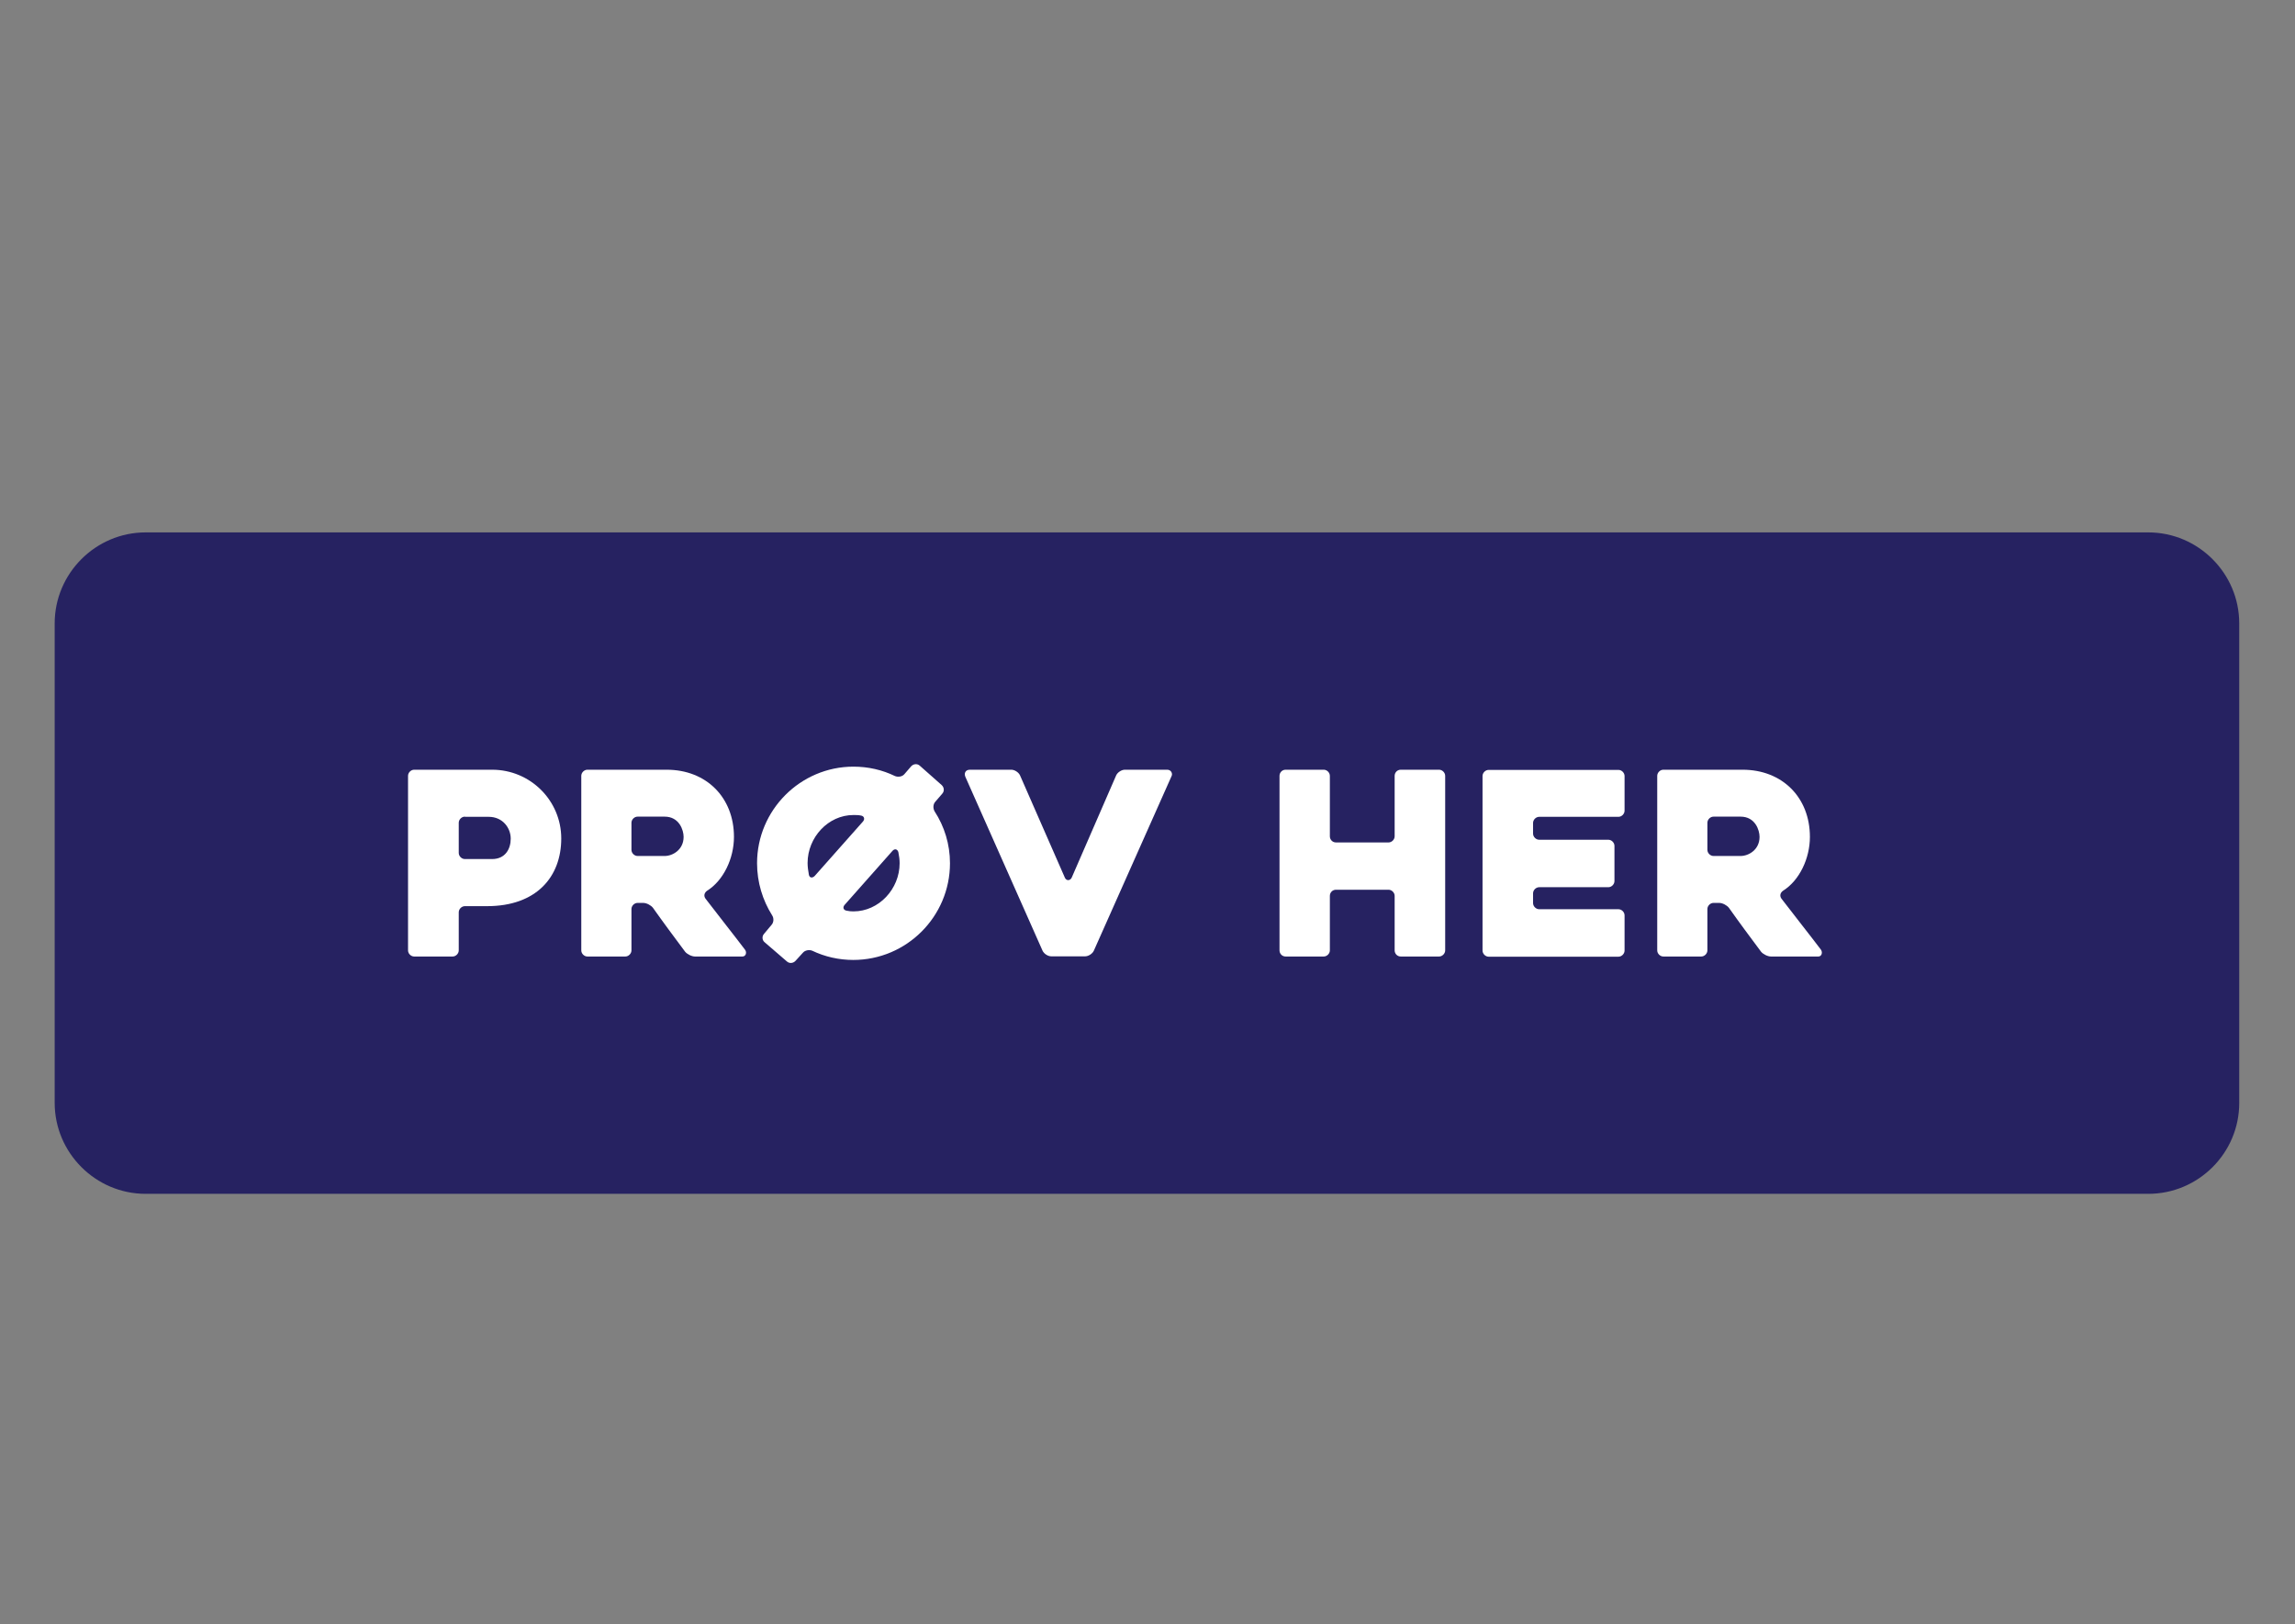
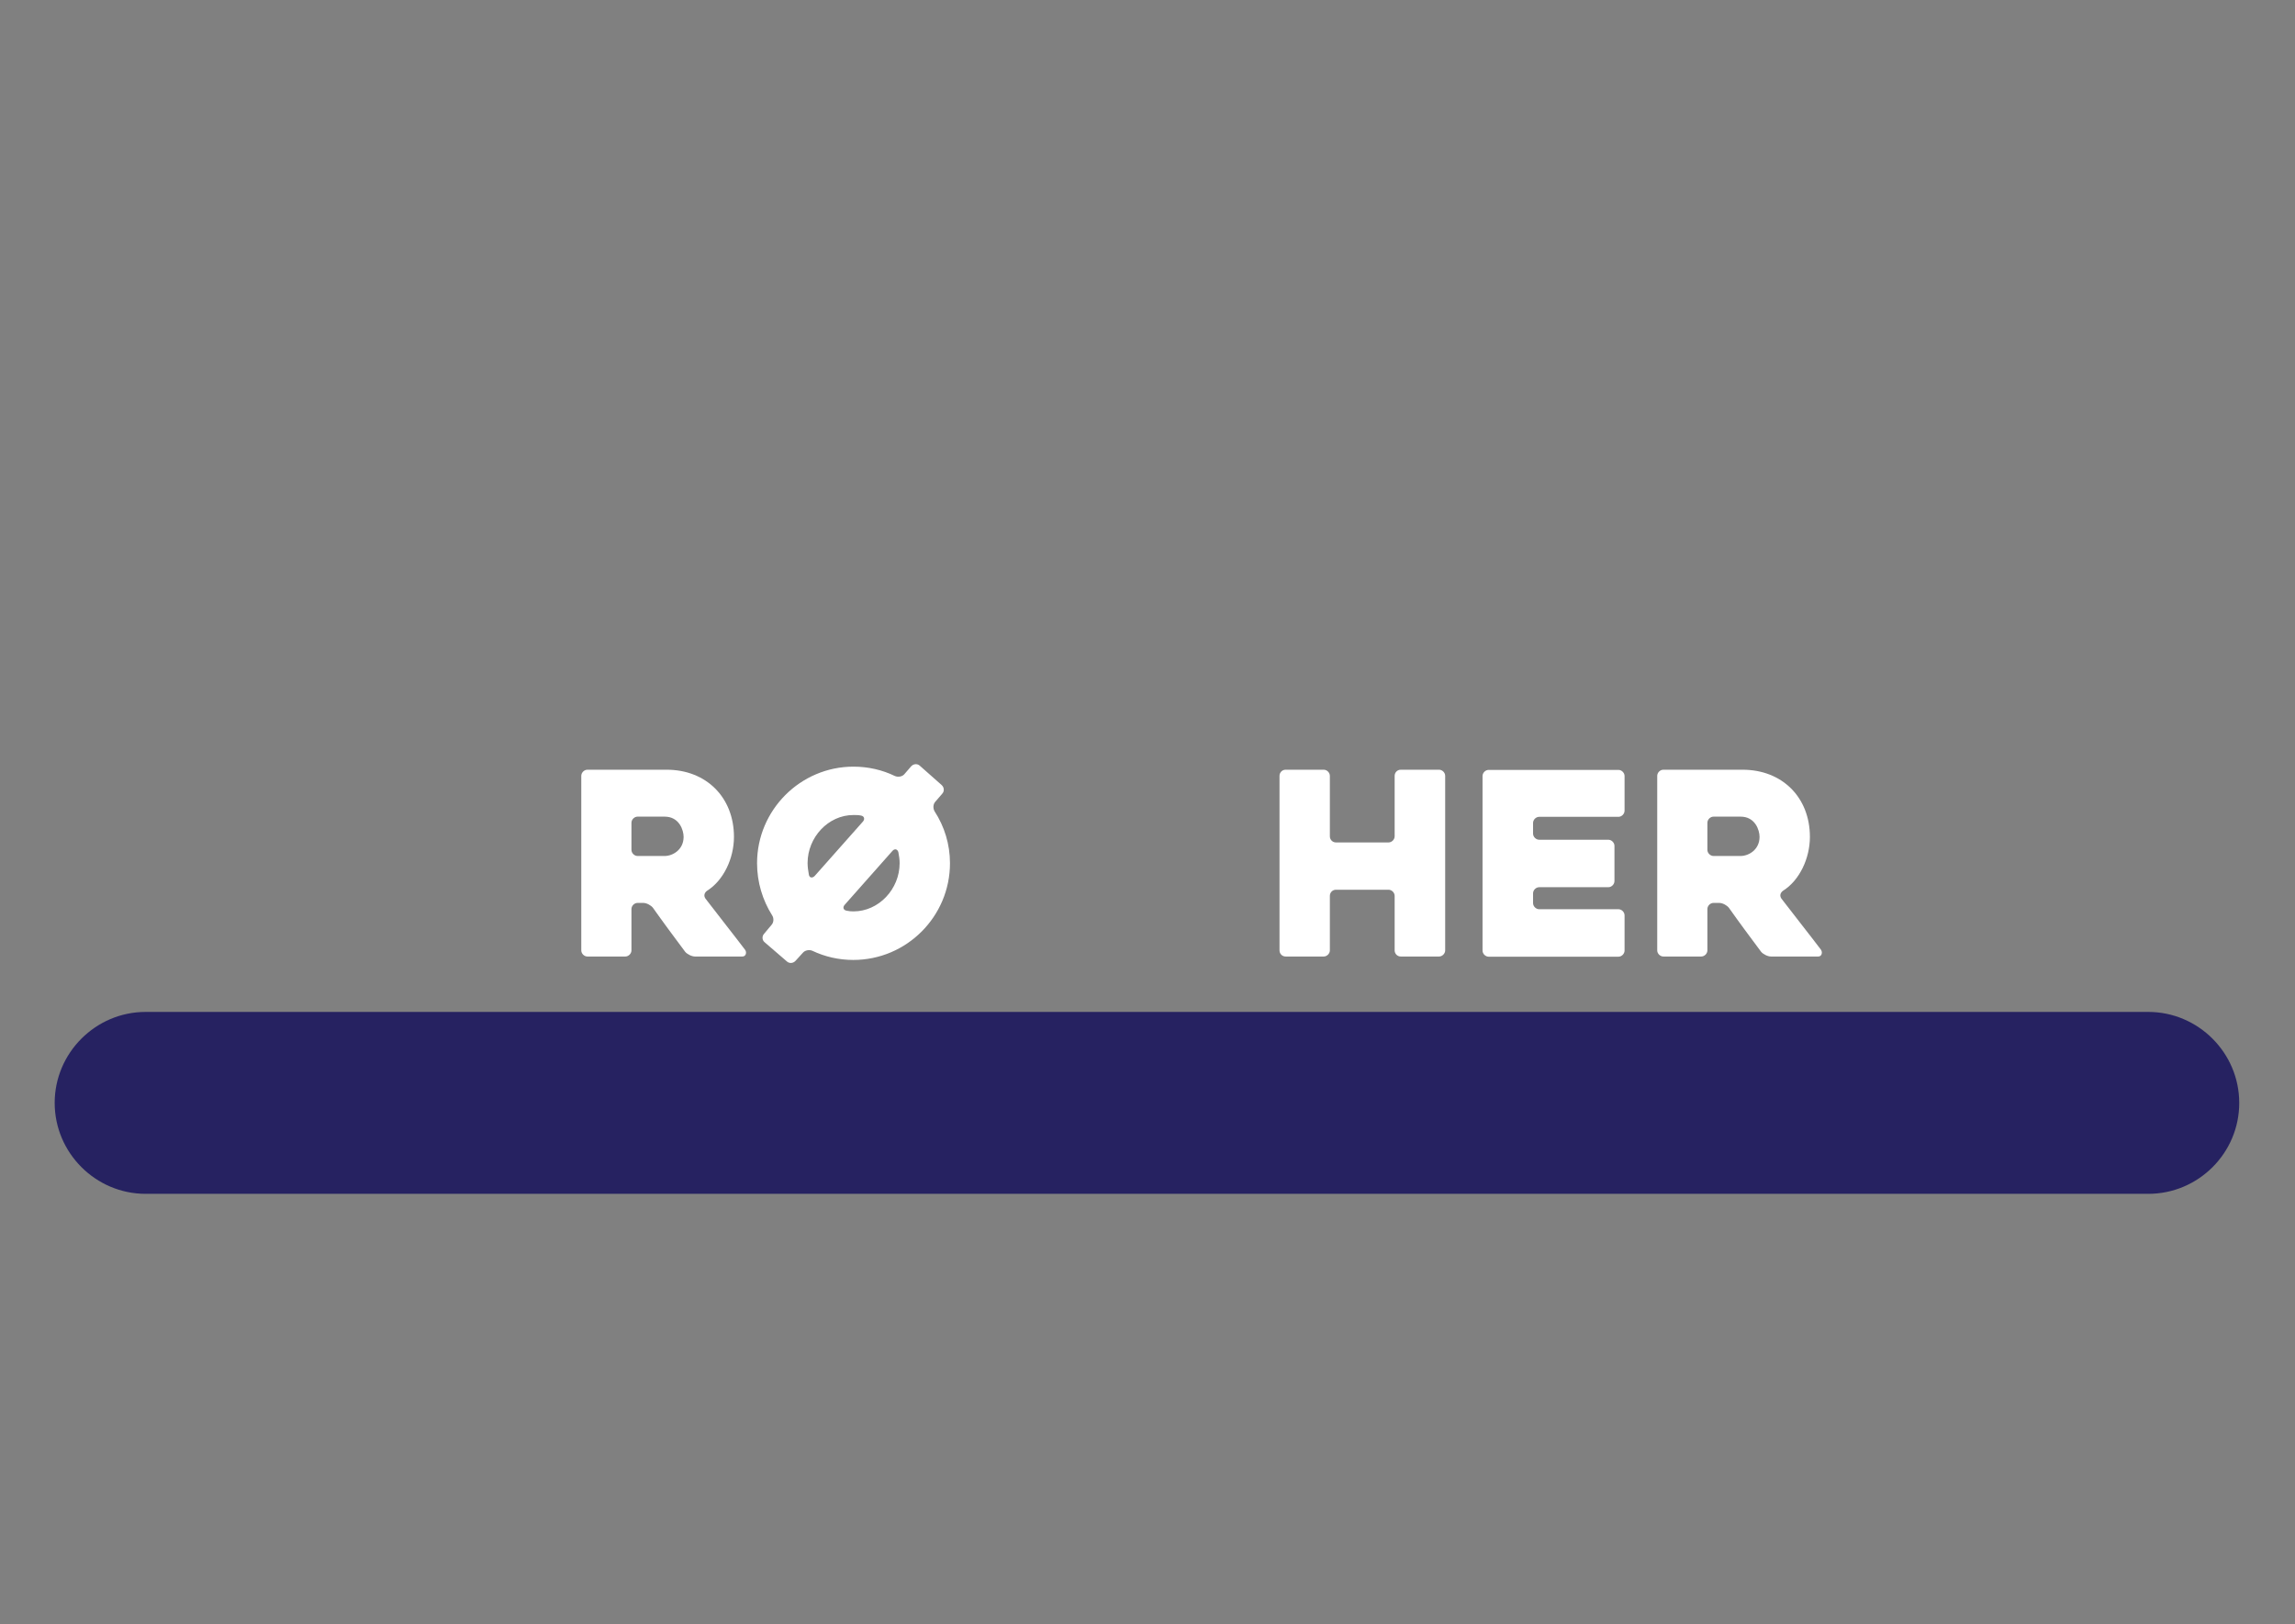
<svg xmlns="http://www.w3.org/2000/svg" version="1.1" id="Layer_1" x="0px" y="0px" viewBox="0 0 127.17 90" style="enable-background:new 0 0 127.17 90;" xml:space="preserve">
  <rect x="0" y="0" width="127.17" height="90" fill="#808080" stroke="none" />
  <style type="text/css">
	.st0{fill:none;stroke:#262261;stroke-miterlimit:10;}
	.st1{fill:#262261;}
	.st2{fill:#FFFFFF;}
</style>
  <g>
    <g>
      <g>
        <g>
-           <path class="st1" d="M119.04,66.15H8.07c-2.77,0-5.04-2.27-5.04-5.04V34.54c0-2.77,2.27-5.04,5.04-5.04h110.97      c2.77,0,5.04,2.27,5.04,5.04V61.1C124.09,63.88,121.82,66.15,119.04,66.15z" />
+           <path class="st1" d="M119.04,66.15H8.07c-2.77,0-5.04-2.27-5.04-5.04c0-2.77,2.27-5.04,5.04-5.04h110.97      c2.77,0,5.04,2.27,5.04,5.04V61.1C124.09,63.88,121.82,66.15,119.04,66.15z" />
        </g>
      </g>
    </g>
    <g>
-       <path class="st2" d="M25.76,50.21c-0.18,0-0.34,0.16-0.34,0.34v2.11c0,0.18-0.16,0.34-0.34,0.34h-2.13    c-0.18,0-0.34-0.16-0.34-0.34v-9.67c0-0.18,0.16-0.34,0.34-0.34h4.32c2.12,0,3.83,1.71,3.83,3.81c0,2.12-1.37,3.75-4.11,3.75    H25.76z M25.76,45.25c-0.18,0-0.34,0.16-0.34,0.34v1.67c0,0.18,0.16,0.34,0.34,0.34h1.51c0.72,0,1.03-0.55,1.03-1.13    c0-0.59-0.44-1.21-1.22-1.21H25.76z" />
      <path class="st2" d="M32.55,53c-0.18,0-0.34-0.16-0.34-0.34v-9.67c0-0.18,0.16-0.34,0.34-0.34h4.39c2.2,0,3.73,1.54,3.73,3.72    c0,1.21-0.59,2.42-1.48,2.98c-0.16,0.11-0.21,0.28-0.1,0.44c0.71,0.93,1.57,2.01,2.19,2.83C41.4,52.77,41.33,53,41.14,53h-2.63    c-0.18,0-0.44-0.13-0.55-0.27c-0.59-0.79-1.2-1.61-1.78-2.43c-0.11-0.14-0.35-0.27-0.54-0.27h-0.31c-0.18,0-0.34,0.16-0.34,0.34    v2.29c0,0.18-0.16,0.34-0.34,0.34H32.55z M36.83,47.43c0.44,0,1.05-0.34,1.05-1.06c0-0.37-0.24-1.12-1.05-1.12h-1.5    c-0.18,0-0.34,0.16-0.34,0.34v1.5c0,0.18,0.16,0.34,0.34,0.34H36.83z" />
      <path class="st2" d="M42.37,52.21c-0.14-0.11-0.16-0.33-0.03-0.47l0.41-0.49c0.13-0.14,0.14-0.38,0.03-0.54    c-0.52-0.83-0.83-1.82-0.83-2.88c0-2.94,2.4-5.35,5.34-5.35c0.82,0,1.6,0.18,2.3,0.52c0.17,0.07,0.4,0.04,0.52-0.1l0.38-0.44    c0.13-0.14,0.34-0.16,0.48-0.03l1.21,1.07c0.14,0.13,0.16,0.34,0.03,0.48l-0.38,0.44c-0.13,0.14-0.14,0.37-0.04,0.54    c0.54,0.83,0.85,1.82,0.85,2.87c0,2.95-2.4,5.36-5.36,5.36c-0.8,0-1.58-0.18-2.27-0.51c-0.17-0.07-0.4-0.03-0.52,0.11l-0.41,0.45    c-0.13,0.14-0.34,0.16-0.48,0.03L42.37,52.21z M45.15,48.53l2.66-3c0.13-0.14,0.08-0.31-0.1-0.34c-0.14-0.03-0.28-0.03-0.42-0.03    c-1.4,0-2.54,1.24-2.54,2.66c0,0.2,0.03,0.42,0.07,0.64C44.85,48.65,45.02,48.67,45.15,48.53z M49.45,47.15l-2.64,2.98    c-0.13,0.14-0.08,0.3,0.1,0.33c0.13,0.03,0.25,0.04,0.38,0.04c1.41,0,2.56-1.24,2.56-2.67c0-0.21-0.03-0.41-0.07-0.61    C49.73,47.04,49.57,47.01,49.45,47.15z" />
-       <path class="st2" d="M53.5,43.06c-0.1-0.21,0-0.41,0.24-0.41h2.3c0.18,0,0.4,0.14,0.48,0.31l2.49,5.68c0.08,0.17,0.28,0.17,0.37,0    l2.47-5.68c0.08-0.17,0.3-0.31,0.48-0.31h2.35c0.21,0,0.31,0.21,0.24,0.35l-4.31,9.68c-0.08,0.17-0.3,0.31-0.48,0.31h-1.88    c-0.18,0-0.4-0.14-0.48-0.31L53.5,43.06z" />
      <path class="st2" d="M80.08,52.66c0,0.18-0.16,0.34-0.34,0.34h-2.12c-0.2,0-0.34-0.16-0.34-0.34v-3.02c0-0.18-0.16-0.34-0.34-0.34    h-2.91c-0.2,0-0.34,0.16-0.34,0.34v3.02c0,0.18-0.16,0.34-0.34,0.34h-2.11c-0.2,0-0.34-0.16-0.34-0.34v-9.67    c0-0.18,0.14-0.34,0.34-0.34h2.11c0.18,0,0.34,0.16,0.34,0.34v3.35c0,0.18,0.14,0.34,0.34,0.34h2.91c0.18,0,0.34-0.16,0.34-0.34    v-3.35c0-0.18,0.14-0.34,0.34-0.34h2.12c0.18,0,0.34,0.16,0.34,0.34V52.66z" />
      <path class="st2" d="M84.95,46.19c0,0.18,0.16,0.34,0.34,0.34h3.83c0.18,0,0.34,0.16,0.34,0.34v1.95c0,0.18-0.16,0.34-0.34,0.34    h-3.83c-0.18,0-0.34,0.16-0.34,0.34v0.54c0,0.18,0.16,0.34,0.34,0.34h4.39c0.18,0,0.34,0.16,0.34,0.34v1.95    c0,0.18-0.16,0.34-0.34,0.34h-7.19c-0.18,0-0.34-0.16-0.34-0.34v-9.67c0-0.18,0.16-0.34,0.34-0.34h7.19    c0.18,0,0.34,0.16,0.34,0.34v1.92c0,0.18-0.16,0.34-0.34,0.34h-4.39c-0.18,0-0.34,0.16-0.34,0.34V46.19z" />
      <path class="st2" d="M92.17,53c-0.18,0-0.34-0.16-0.34-0.34v-9.67c0-0.18,0.16-0.34,0.34-0.34h4.39c2.2,0,3.73,1.54,3.73,3.72    c0,1.21-0.59,2.42-1.48,2.98c-0.16,0.11-0.21,0.28-0.1,0.44c0.71,0.93,1.57,2.01,2.19,2.83c0.11,0.16,0.04,0.38-0.14,0.38h-2.63    c-0.18,0-0.44-0.13-0.55-0.27c-0.59-0.79-1.2-1.61-1.78-2.43c-0.11-0.14-0.35-0.27-0.54-0.27h-0.31c-0.18,0-0.34,0.16-0.34,0.34    v2.29c0,0.18-0.16,0.34-0.34,0.34H92.17z M96.45,47.43c0.44,0,1.05-0.34,1.05-1.06c0-0.37-0.24-1.12-1.05-1.12h-1.5    c-0.18,0-0.34,0.16-0.34,0.34v1.5c0,0.18,0.16,0.34,0.34,0.34H96.45z" />
    </g>
  </g>
</svg>